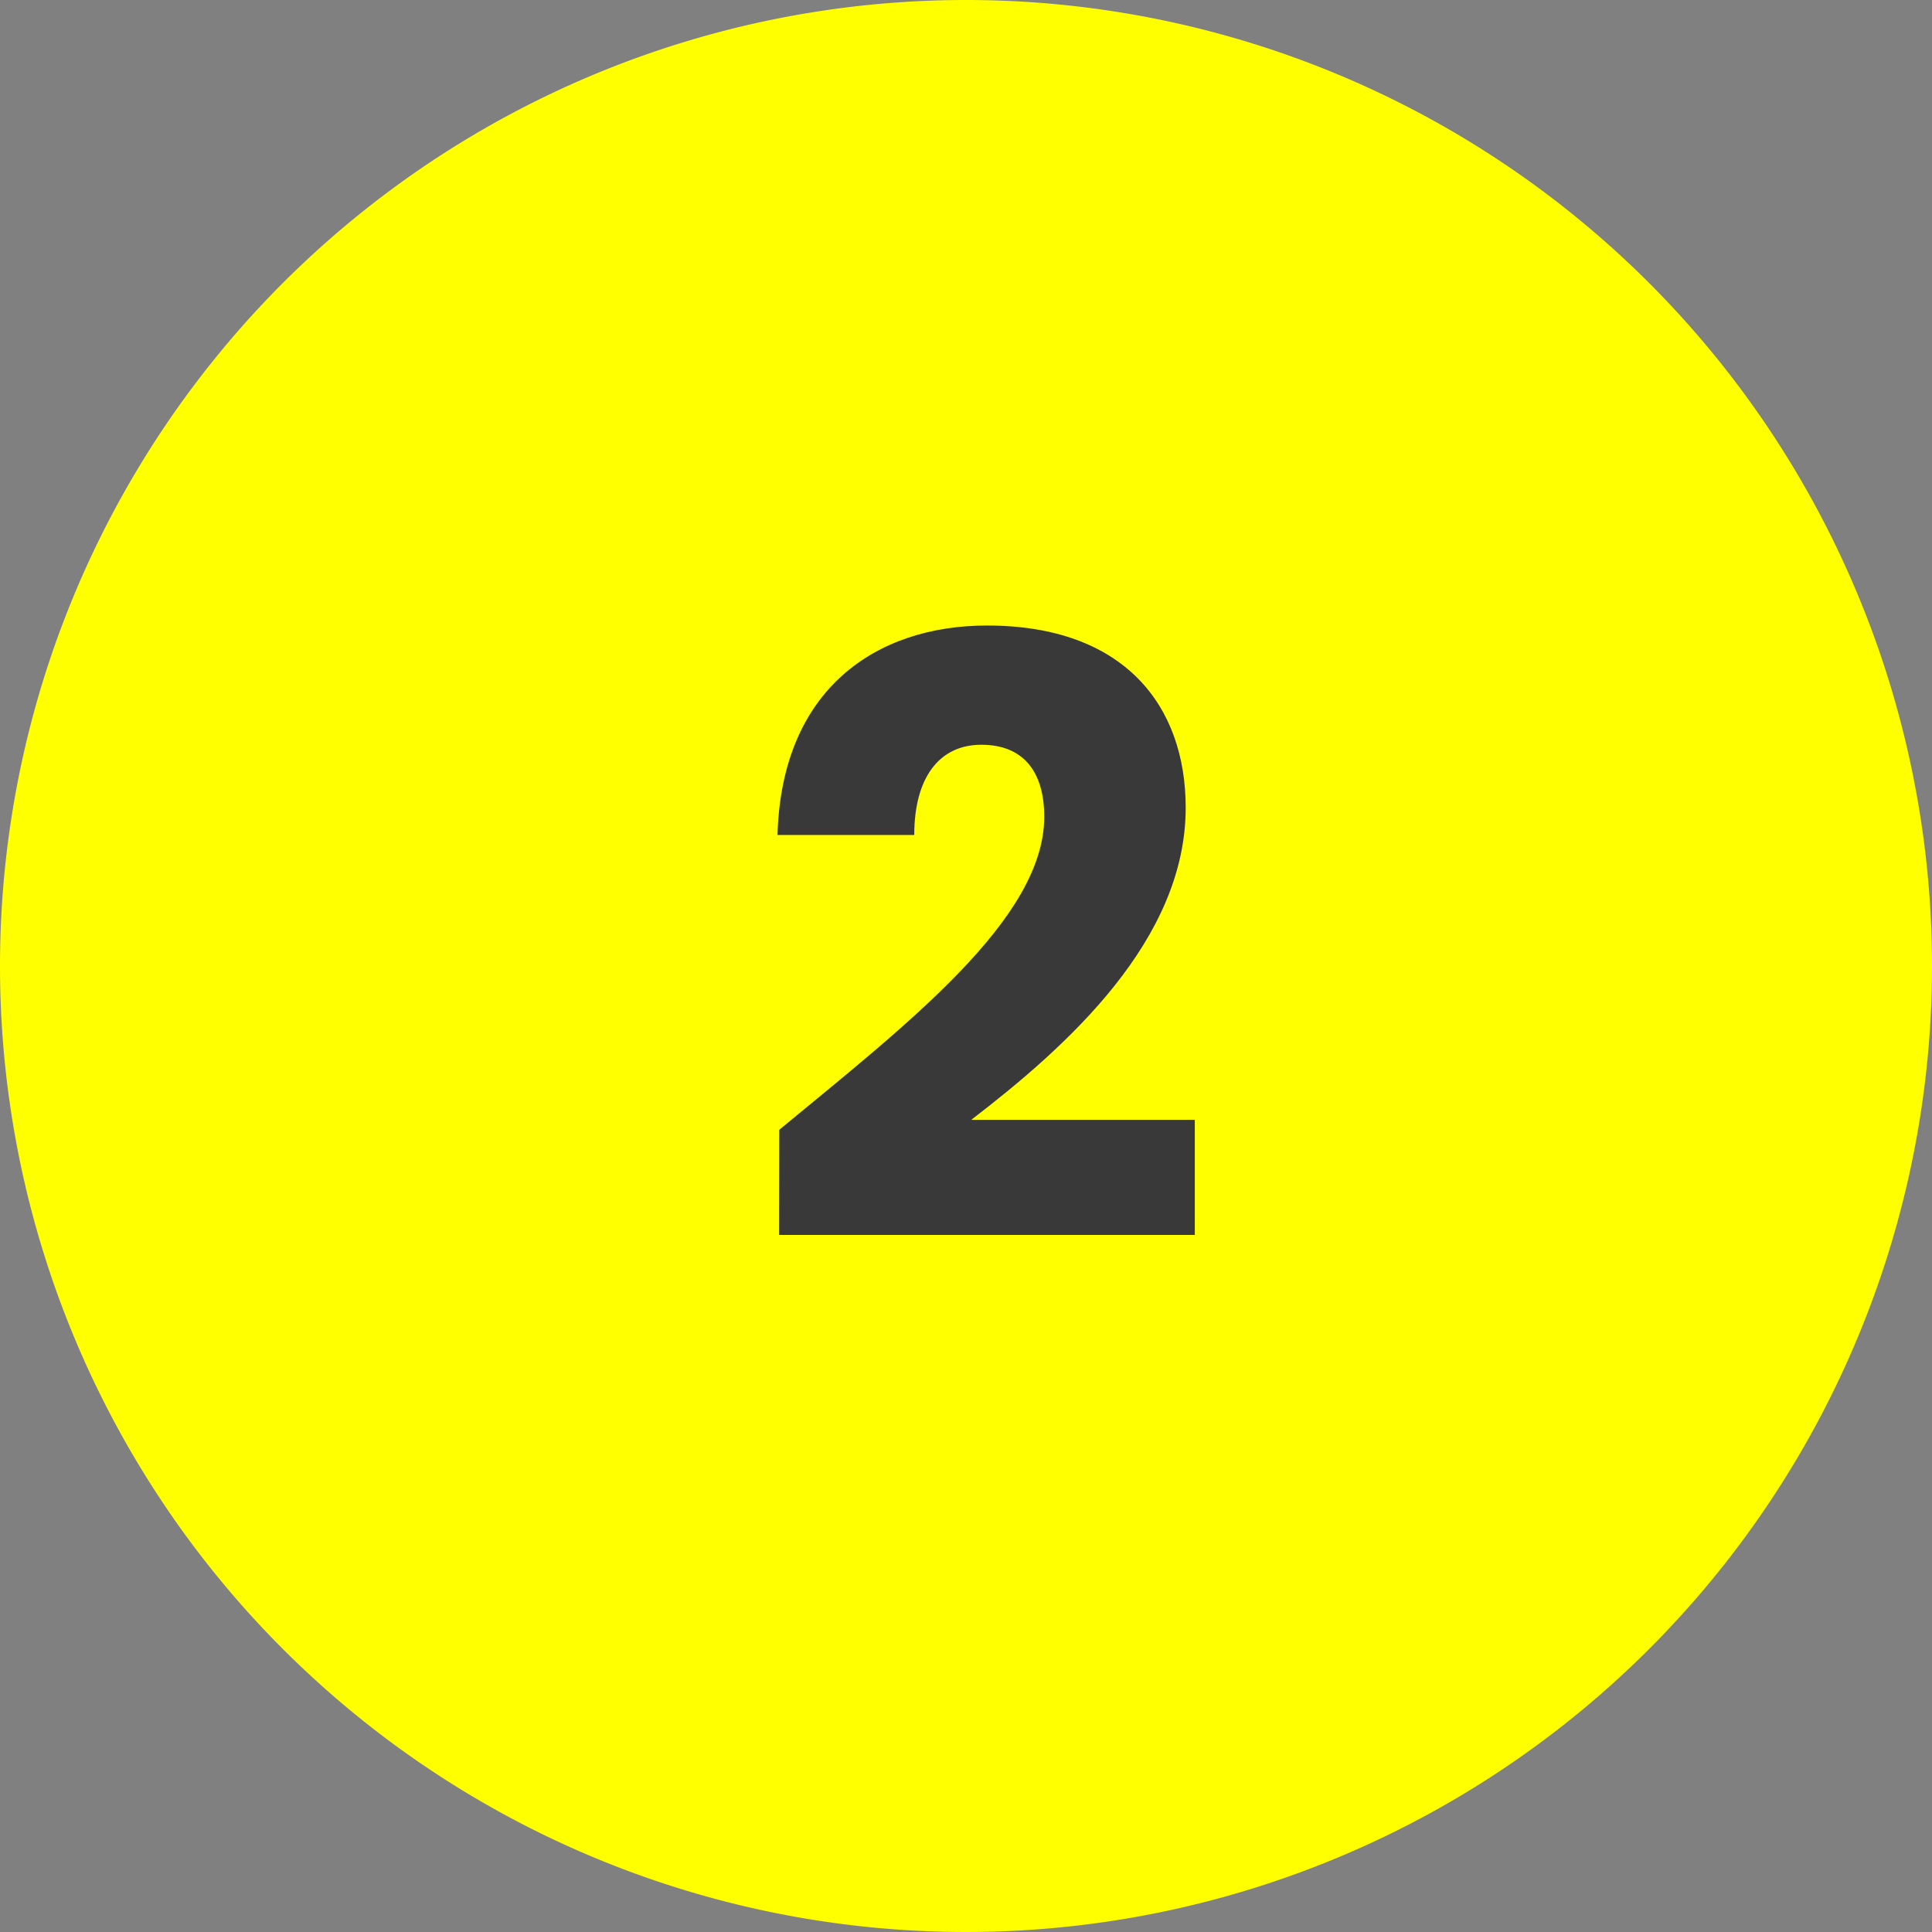
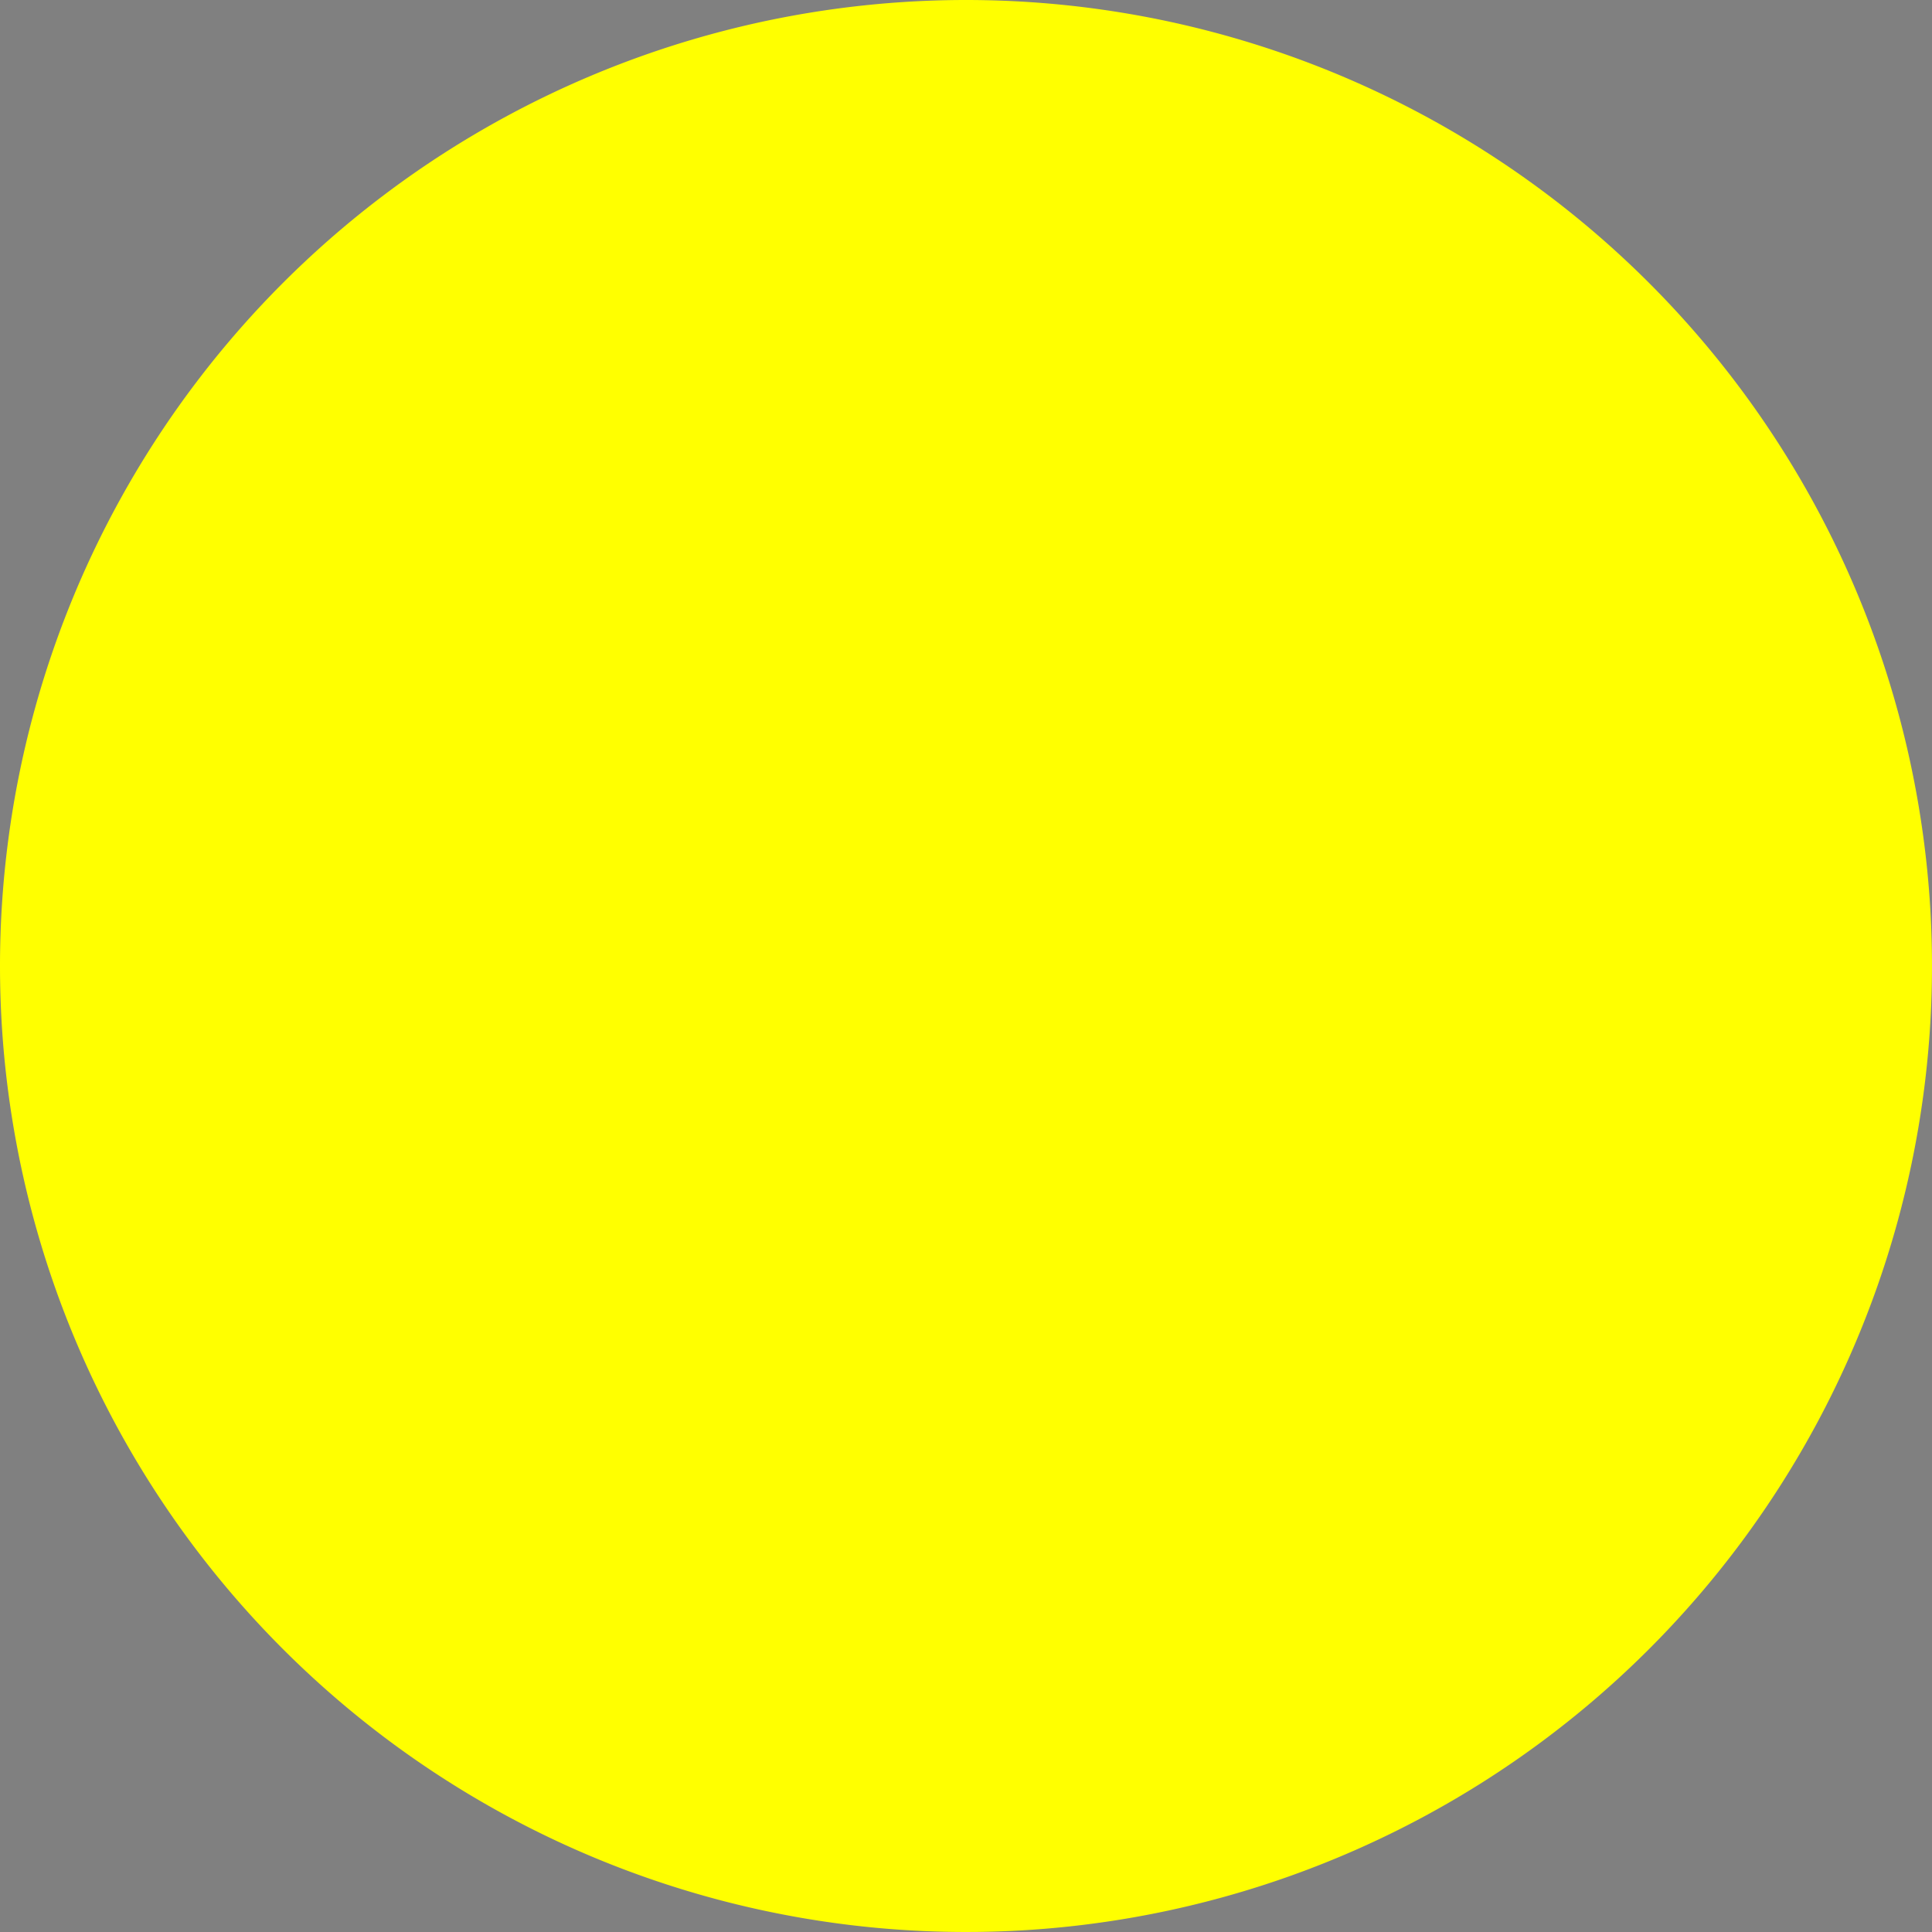
<svg xmlns="http://www.w3.org/2000/svg" width="56" height="56" viewBox="0 0 56 56">
  <rect x="0" y="0" width="56" height="56" fill="#808080" stroke="none" />
  <g transform="translate(-159.5 -3684)">
    <path d="M28,0A28,28,0,1,1,0,28,28,28,0,0,1,28,0Z" transform="translate(159.5 3684)" fill="#ff0" />
-     <path d="M-5.916-.24H6.132V-3.576H-.348c2.784-2.136,6.216-5.208,6.216-9.048,0-2.952-1.776-5.28-5.76-5.28-3.192,0-5.952,1.824-6.072,6.072H-2c0-1.656.72-2.616,1.944-2.616,1.248,0,1.824.816,1.824,2.088,0,2.952-3.96,6-7.68,9.072Z" transform="translate(188 3720.035)" fill="#393939" />
  </g>
</svg>